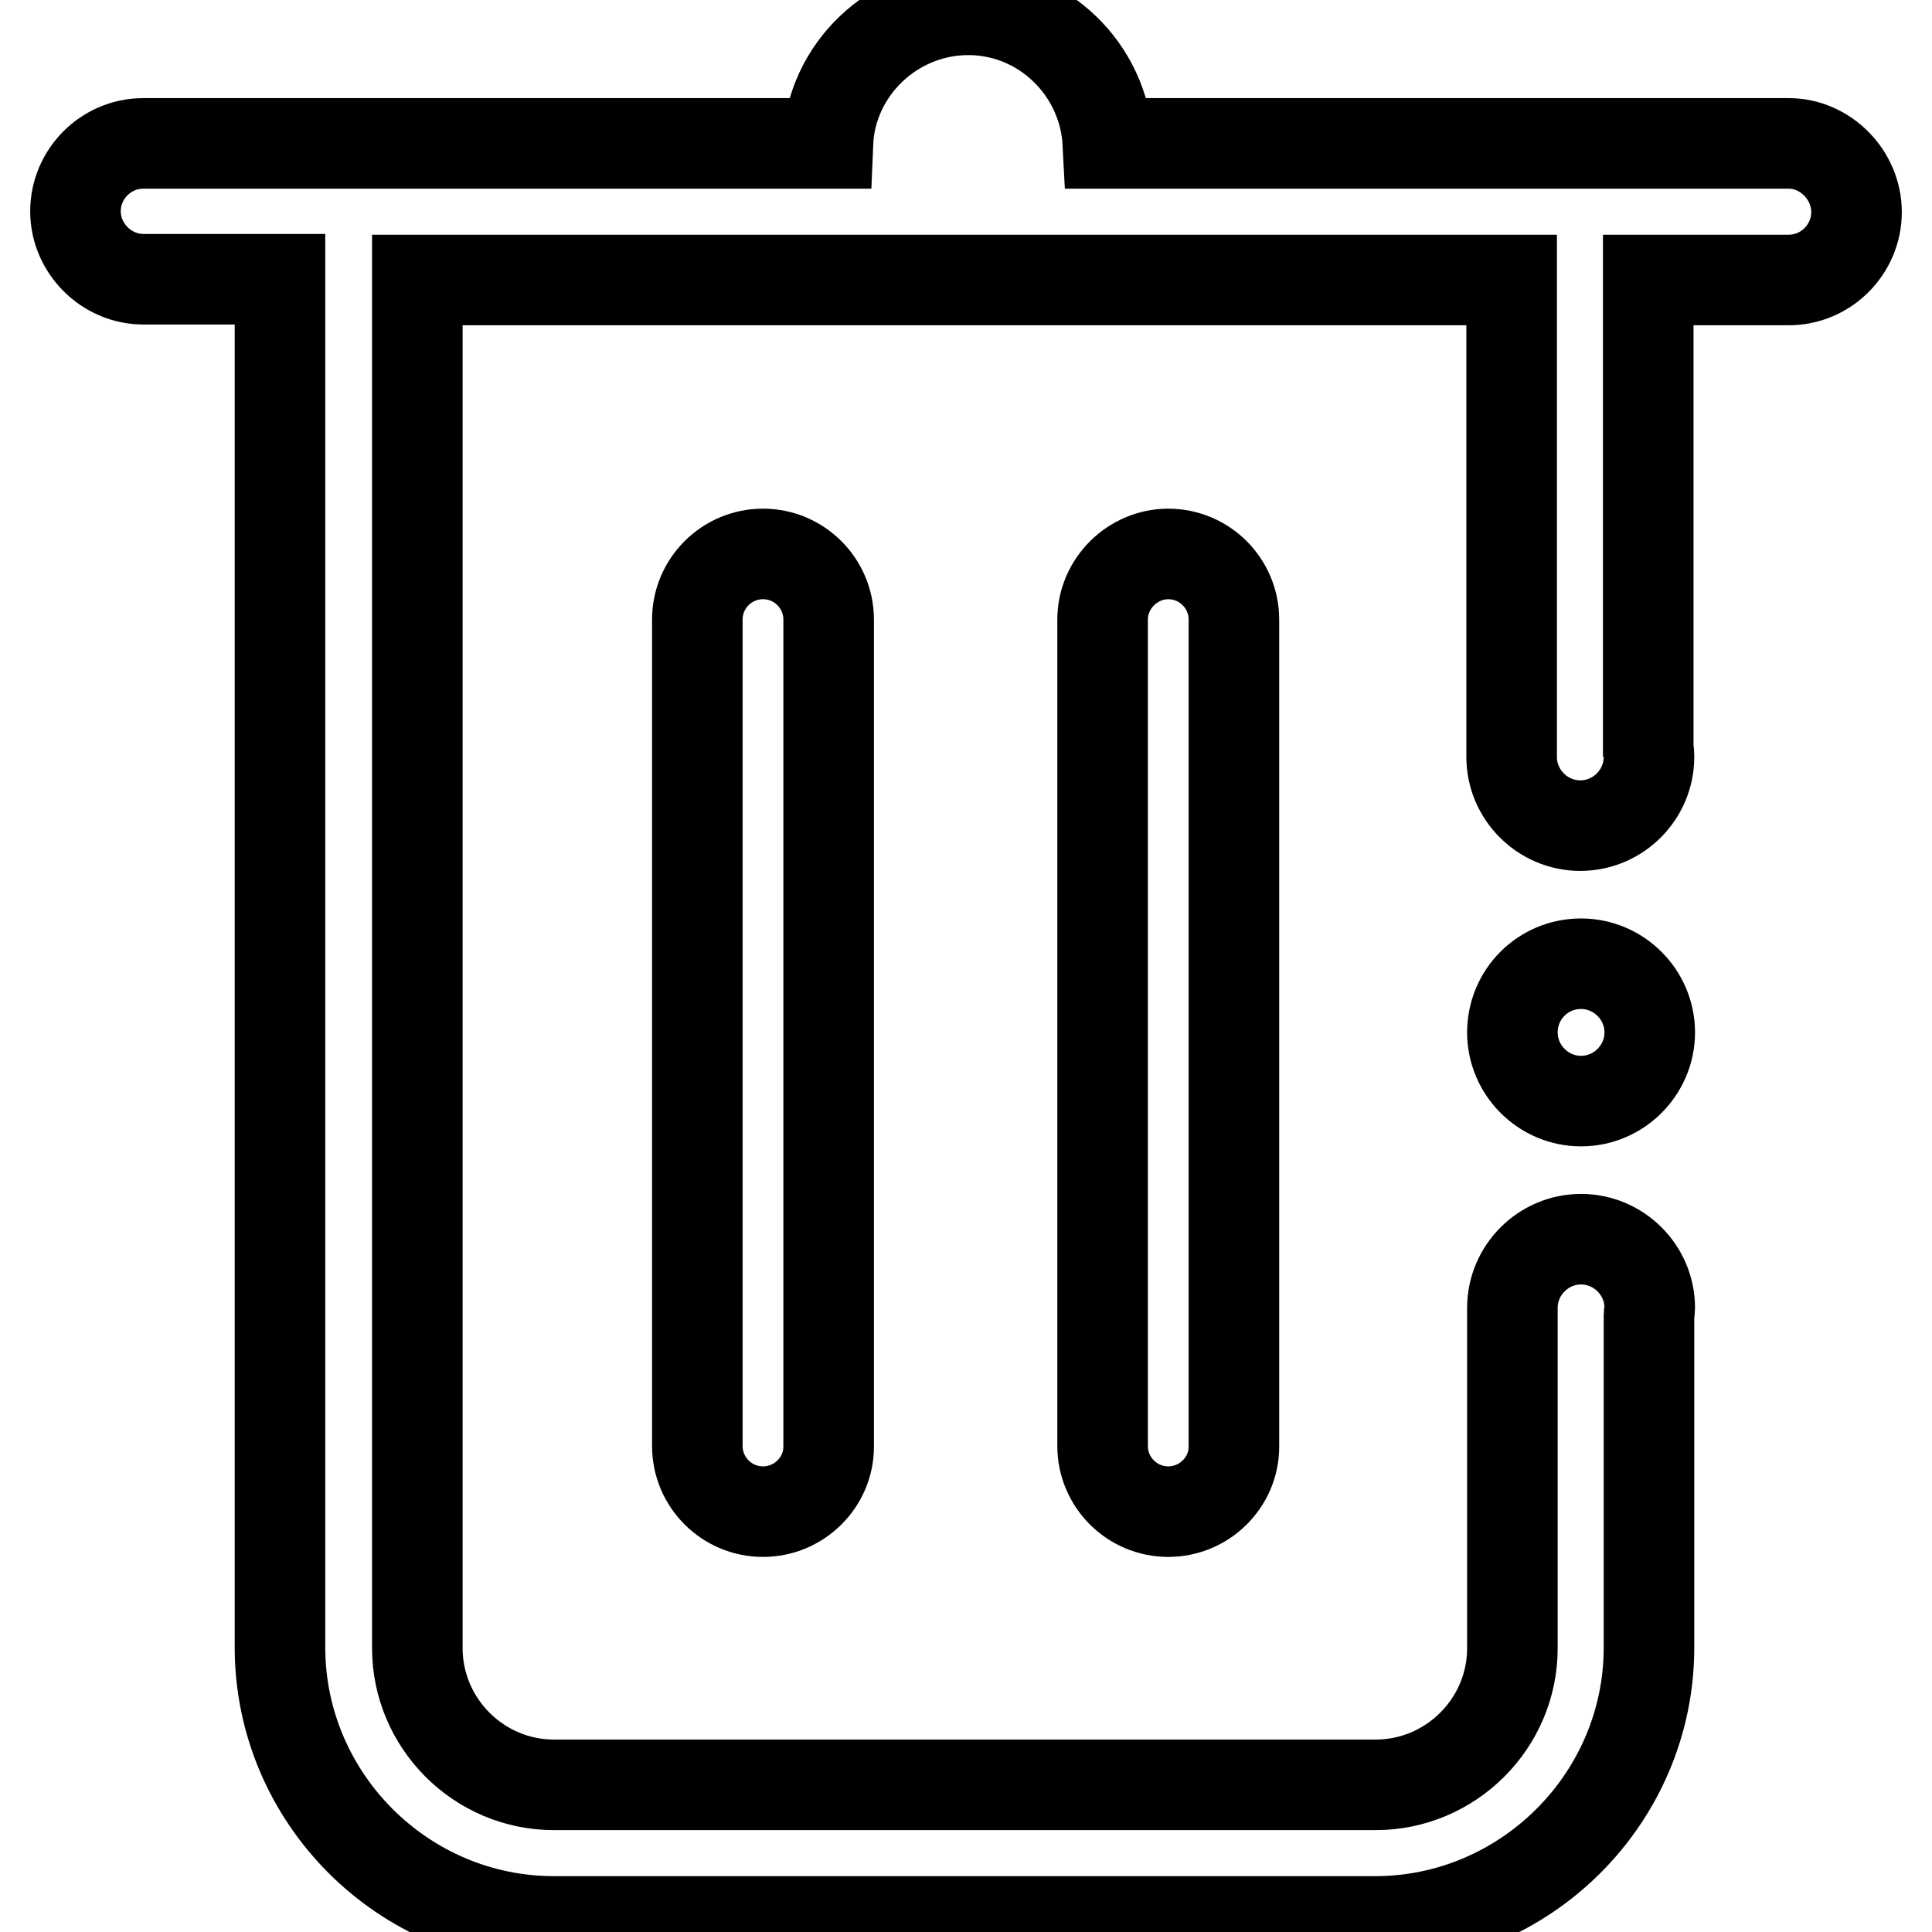
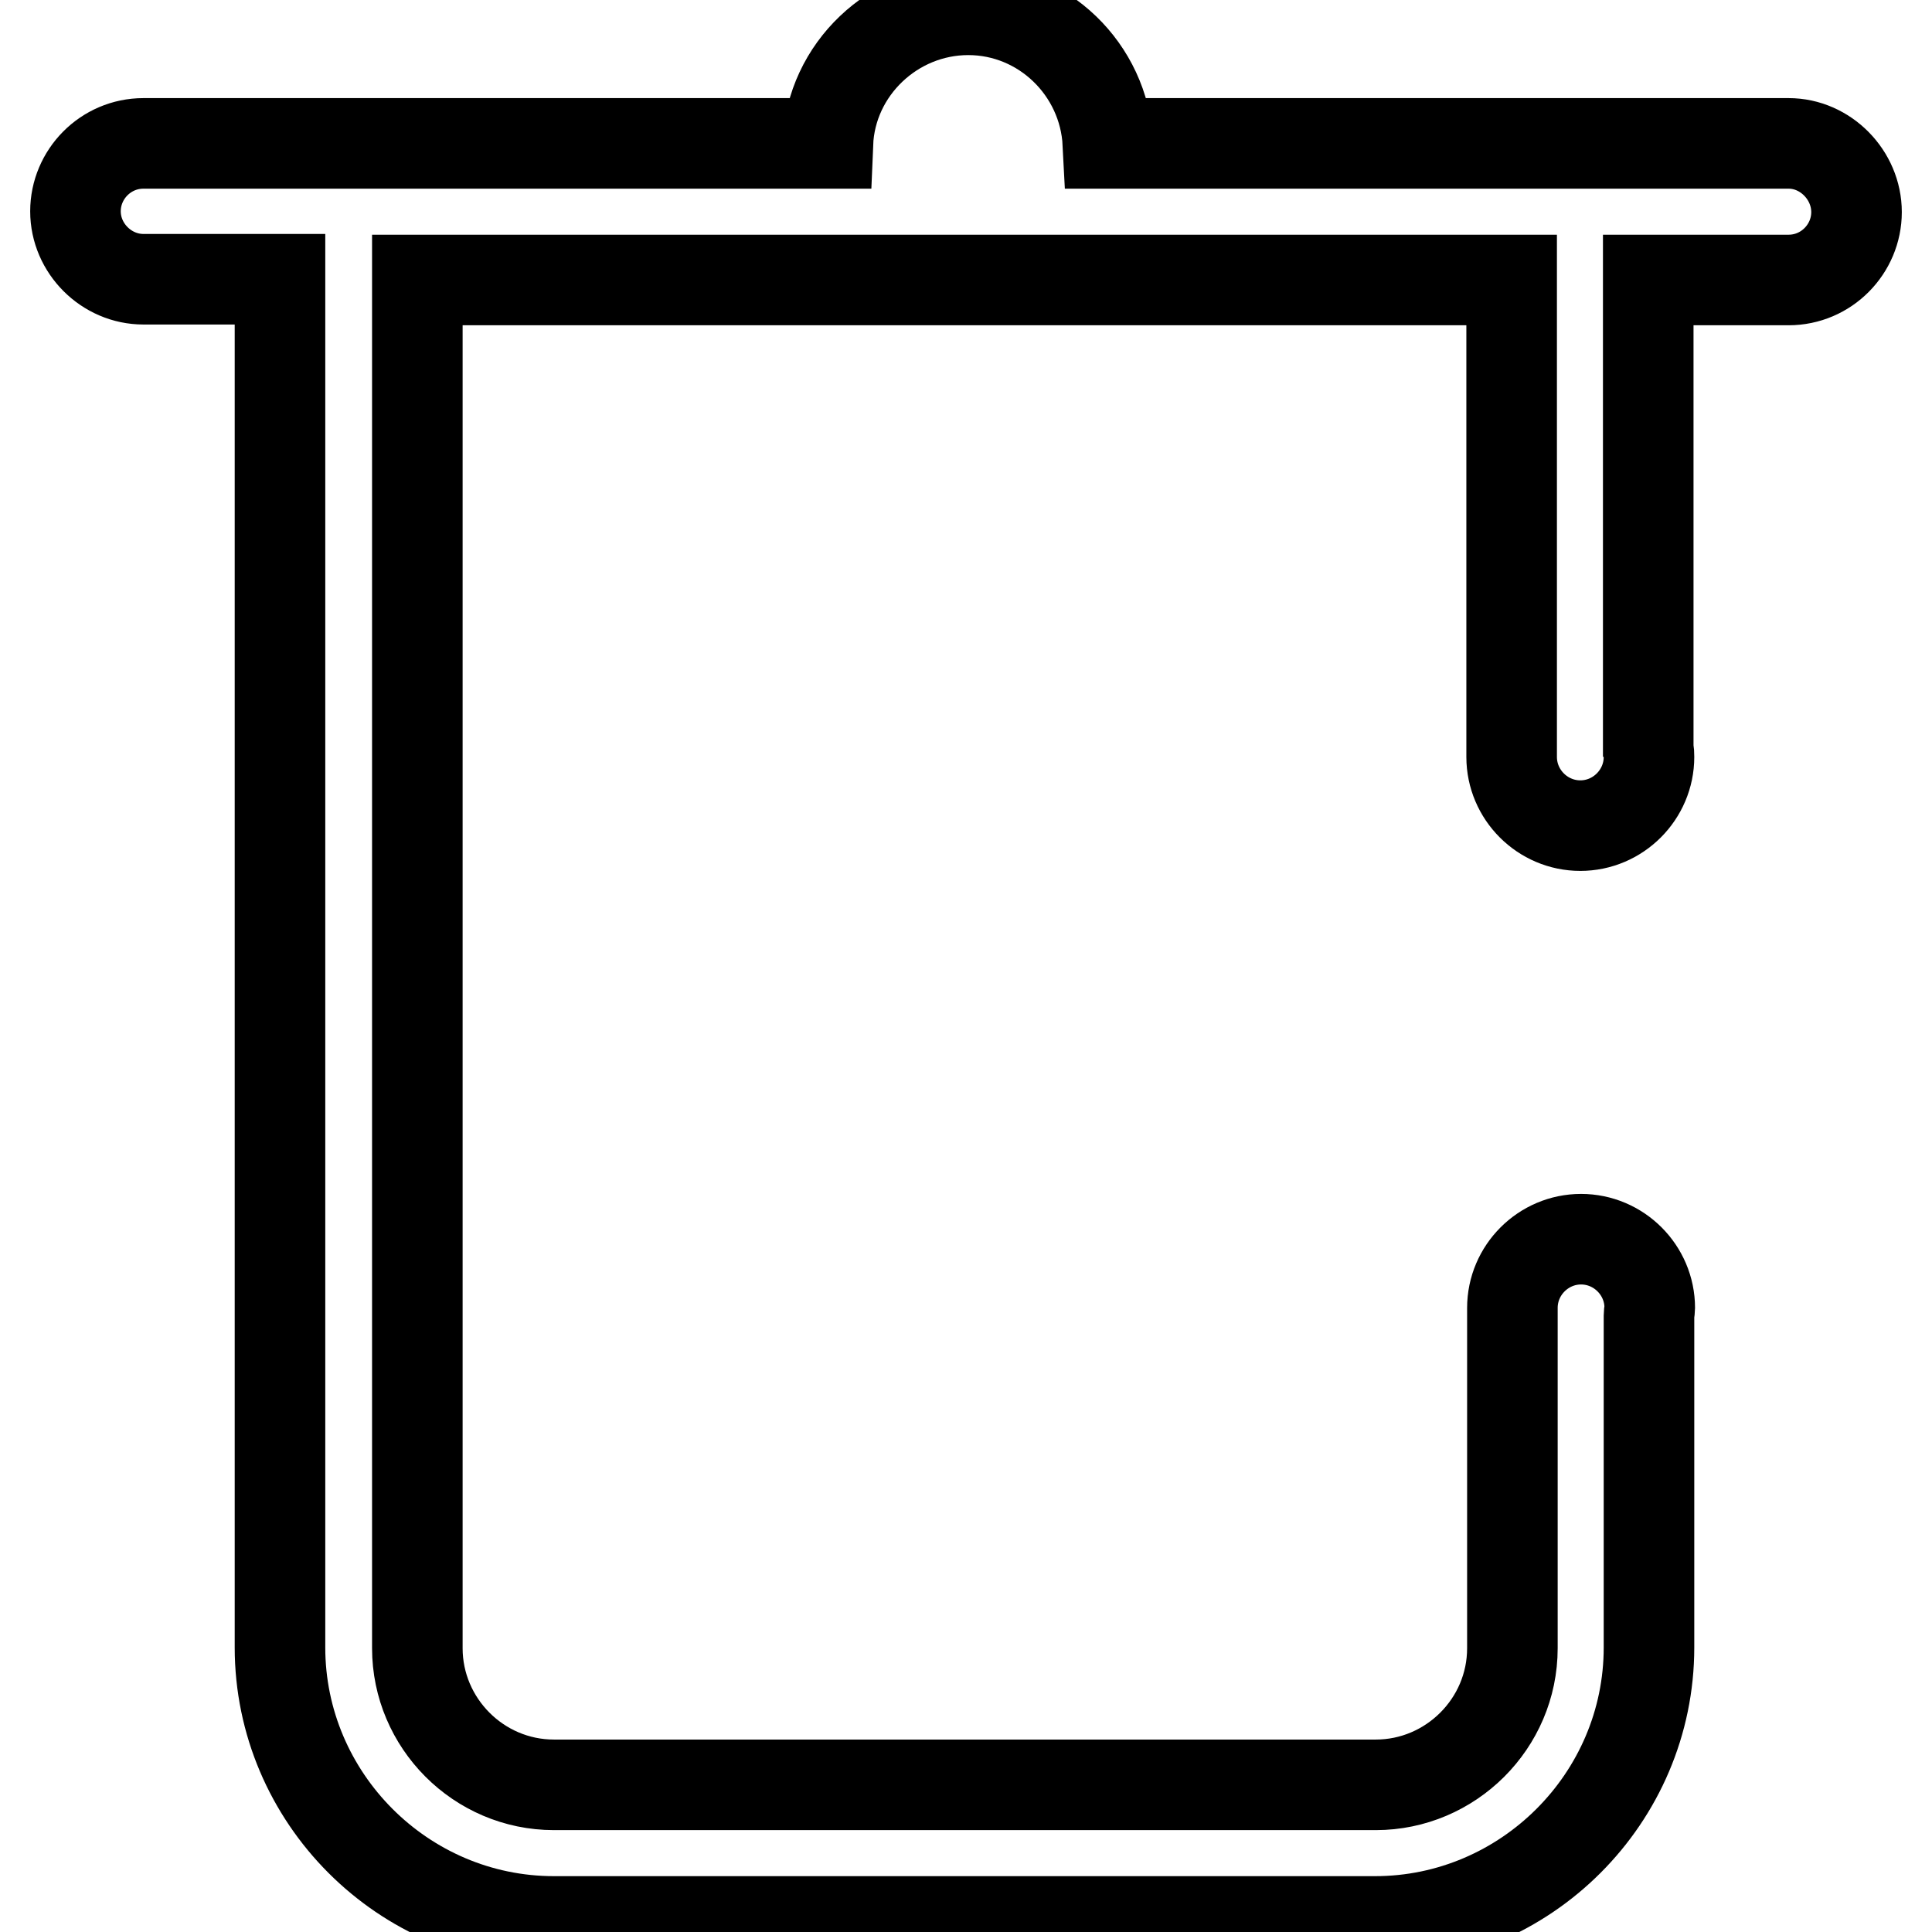
<svg xmlns="http://www.w3.org/2000/svg" version="1.1" x="0px" y="0px" viewBox="0 0 256 256" enable-background="new 0 0 256 256" xml:space="preserve">
  <g>
    <path stroke-width="12" fill-opacity="0" stroke="#000000" d="M237,19h-90.2c-0.5-9.8-8.6-17.7-18.5-17.7S110.1,9.2,109.7,19H19c-5,0-9,4.1-9,9s4.1,9,9,9h18.1v181.3 c0,19.9,16.3,36.3,36.3,36.3h108.8c19.9,0,36.3-16.3,36.3-36.3v-44c0-0.3,0.1-0.7,0.1-1c0-5-4.1-9.1-9.1-9.1c-5,0-9.1,4.1-9.1,9.1 v45.1c0,10-8.2,18.1-18.1,18.1H73.4c-10,0-18.1-8.2-18.1-18.1V37.1h145v63.2c0,5,4.1,9.1,9.1,9.1c5,0,9.1-4.1,9.1-9.1 c0-0.3,0-0.7-0.1-1V37.1H237c5,0,9-4.1,9-9S241.9,19,237,19z" />
-     <path stroke-width="12" fill-opacity="0" stroke="#000000" d="M92.4,82.1v109.5c0,4.8,3.9,8.7,8.7,8.7c4.8,0,8.7-3.9,8.7-8.6V82.1c0-4.8-3.9-8.7-8.7-8.7 C96.3,73.4,92.4,77.3,92.4,82.1z M146.1,82.1v109.5c0,4.8,3.9,8.7,8.7,8.7c4.8,0,8.7-3.9,8.7-8.6V82.1c0-4.8-3.9-8.7-8.7-8.7 C150.1,73.4,146.1,77.3,146.1,82.1z" />
-     <path stroke-width="12" fill-opacity="0" stroke="#000000" d="M200.4,136.8c0,5,4.1,9.1,9.1,9.1c5,0,9.1-4.1,9.1-9.1s-4.1-9.1-9.1-9.1 C204.4,127.7,200.4,131.8,200.4,136.8z" />
  </g>
</svg>